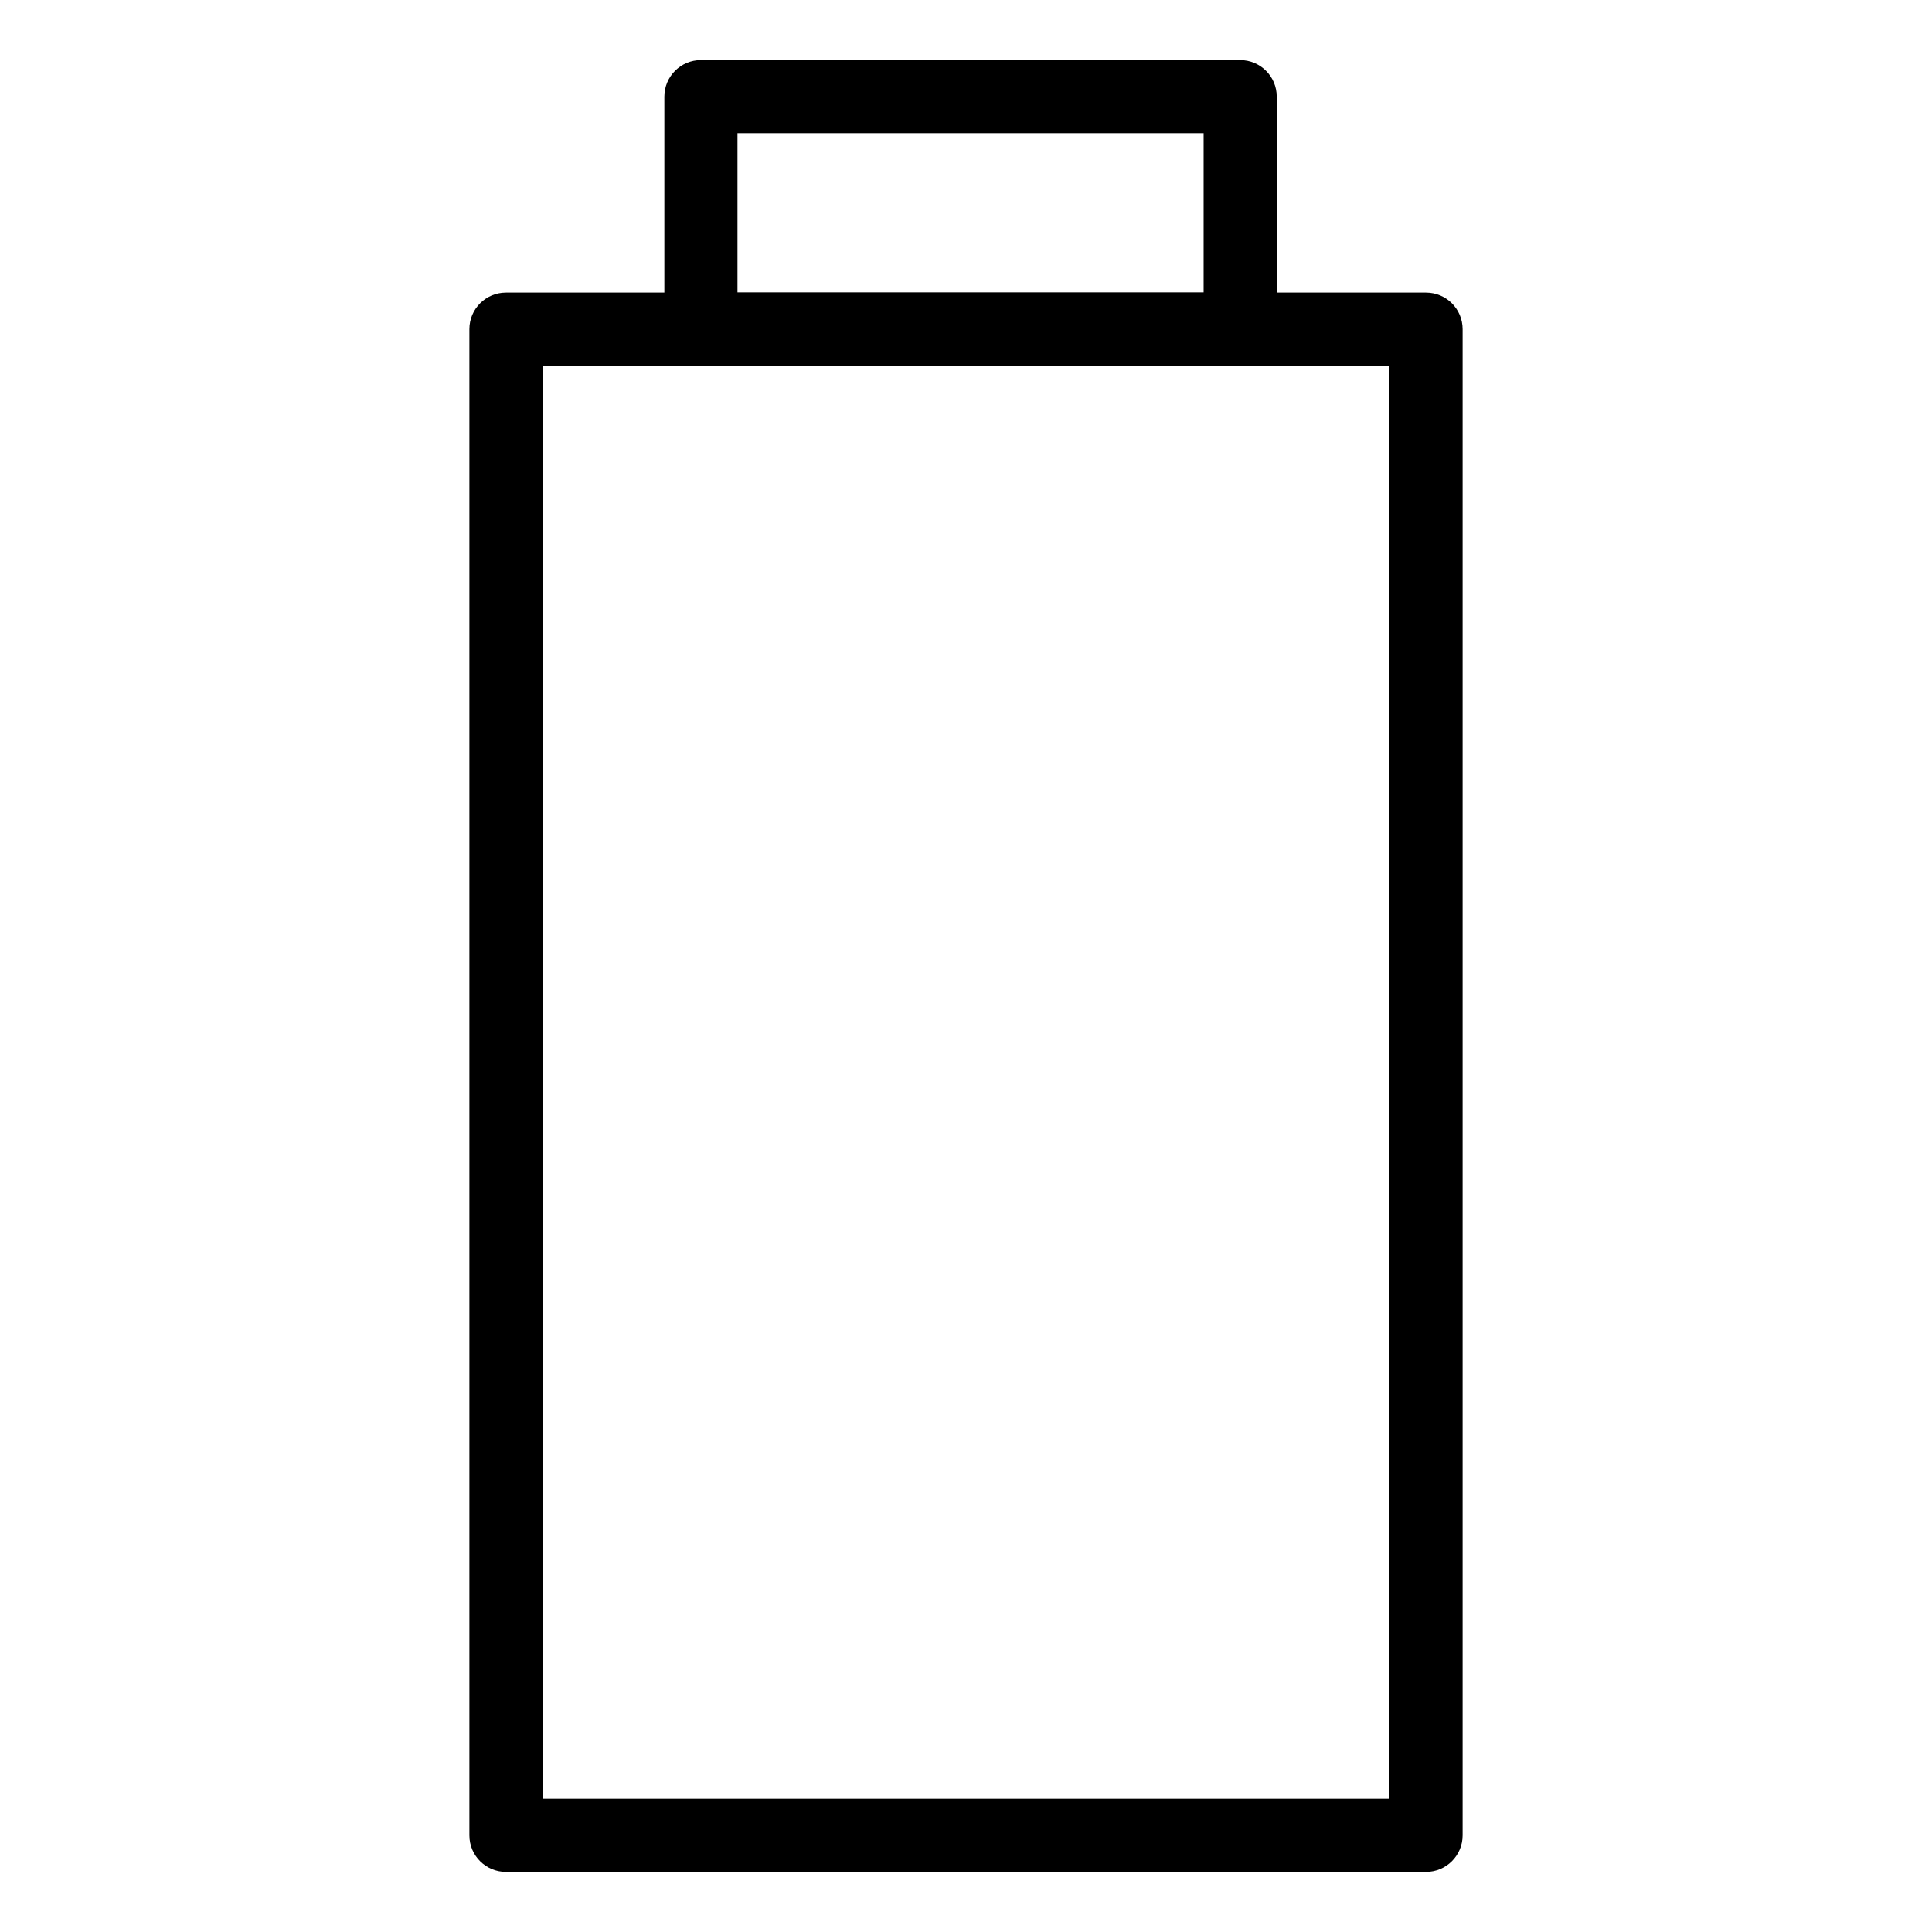
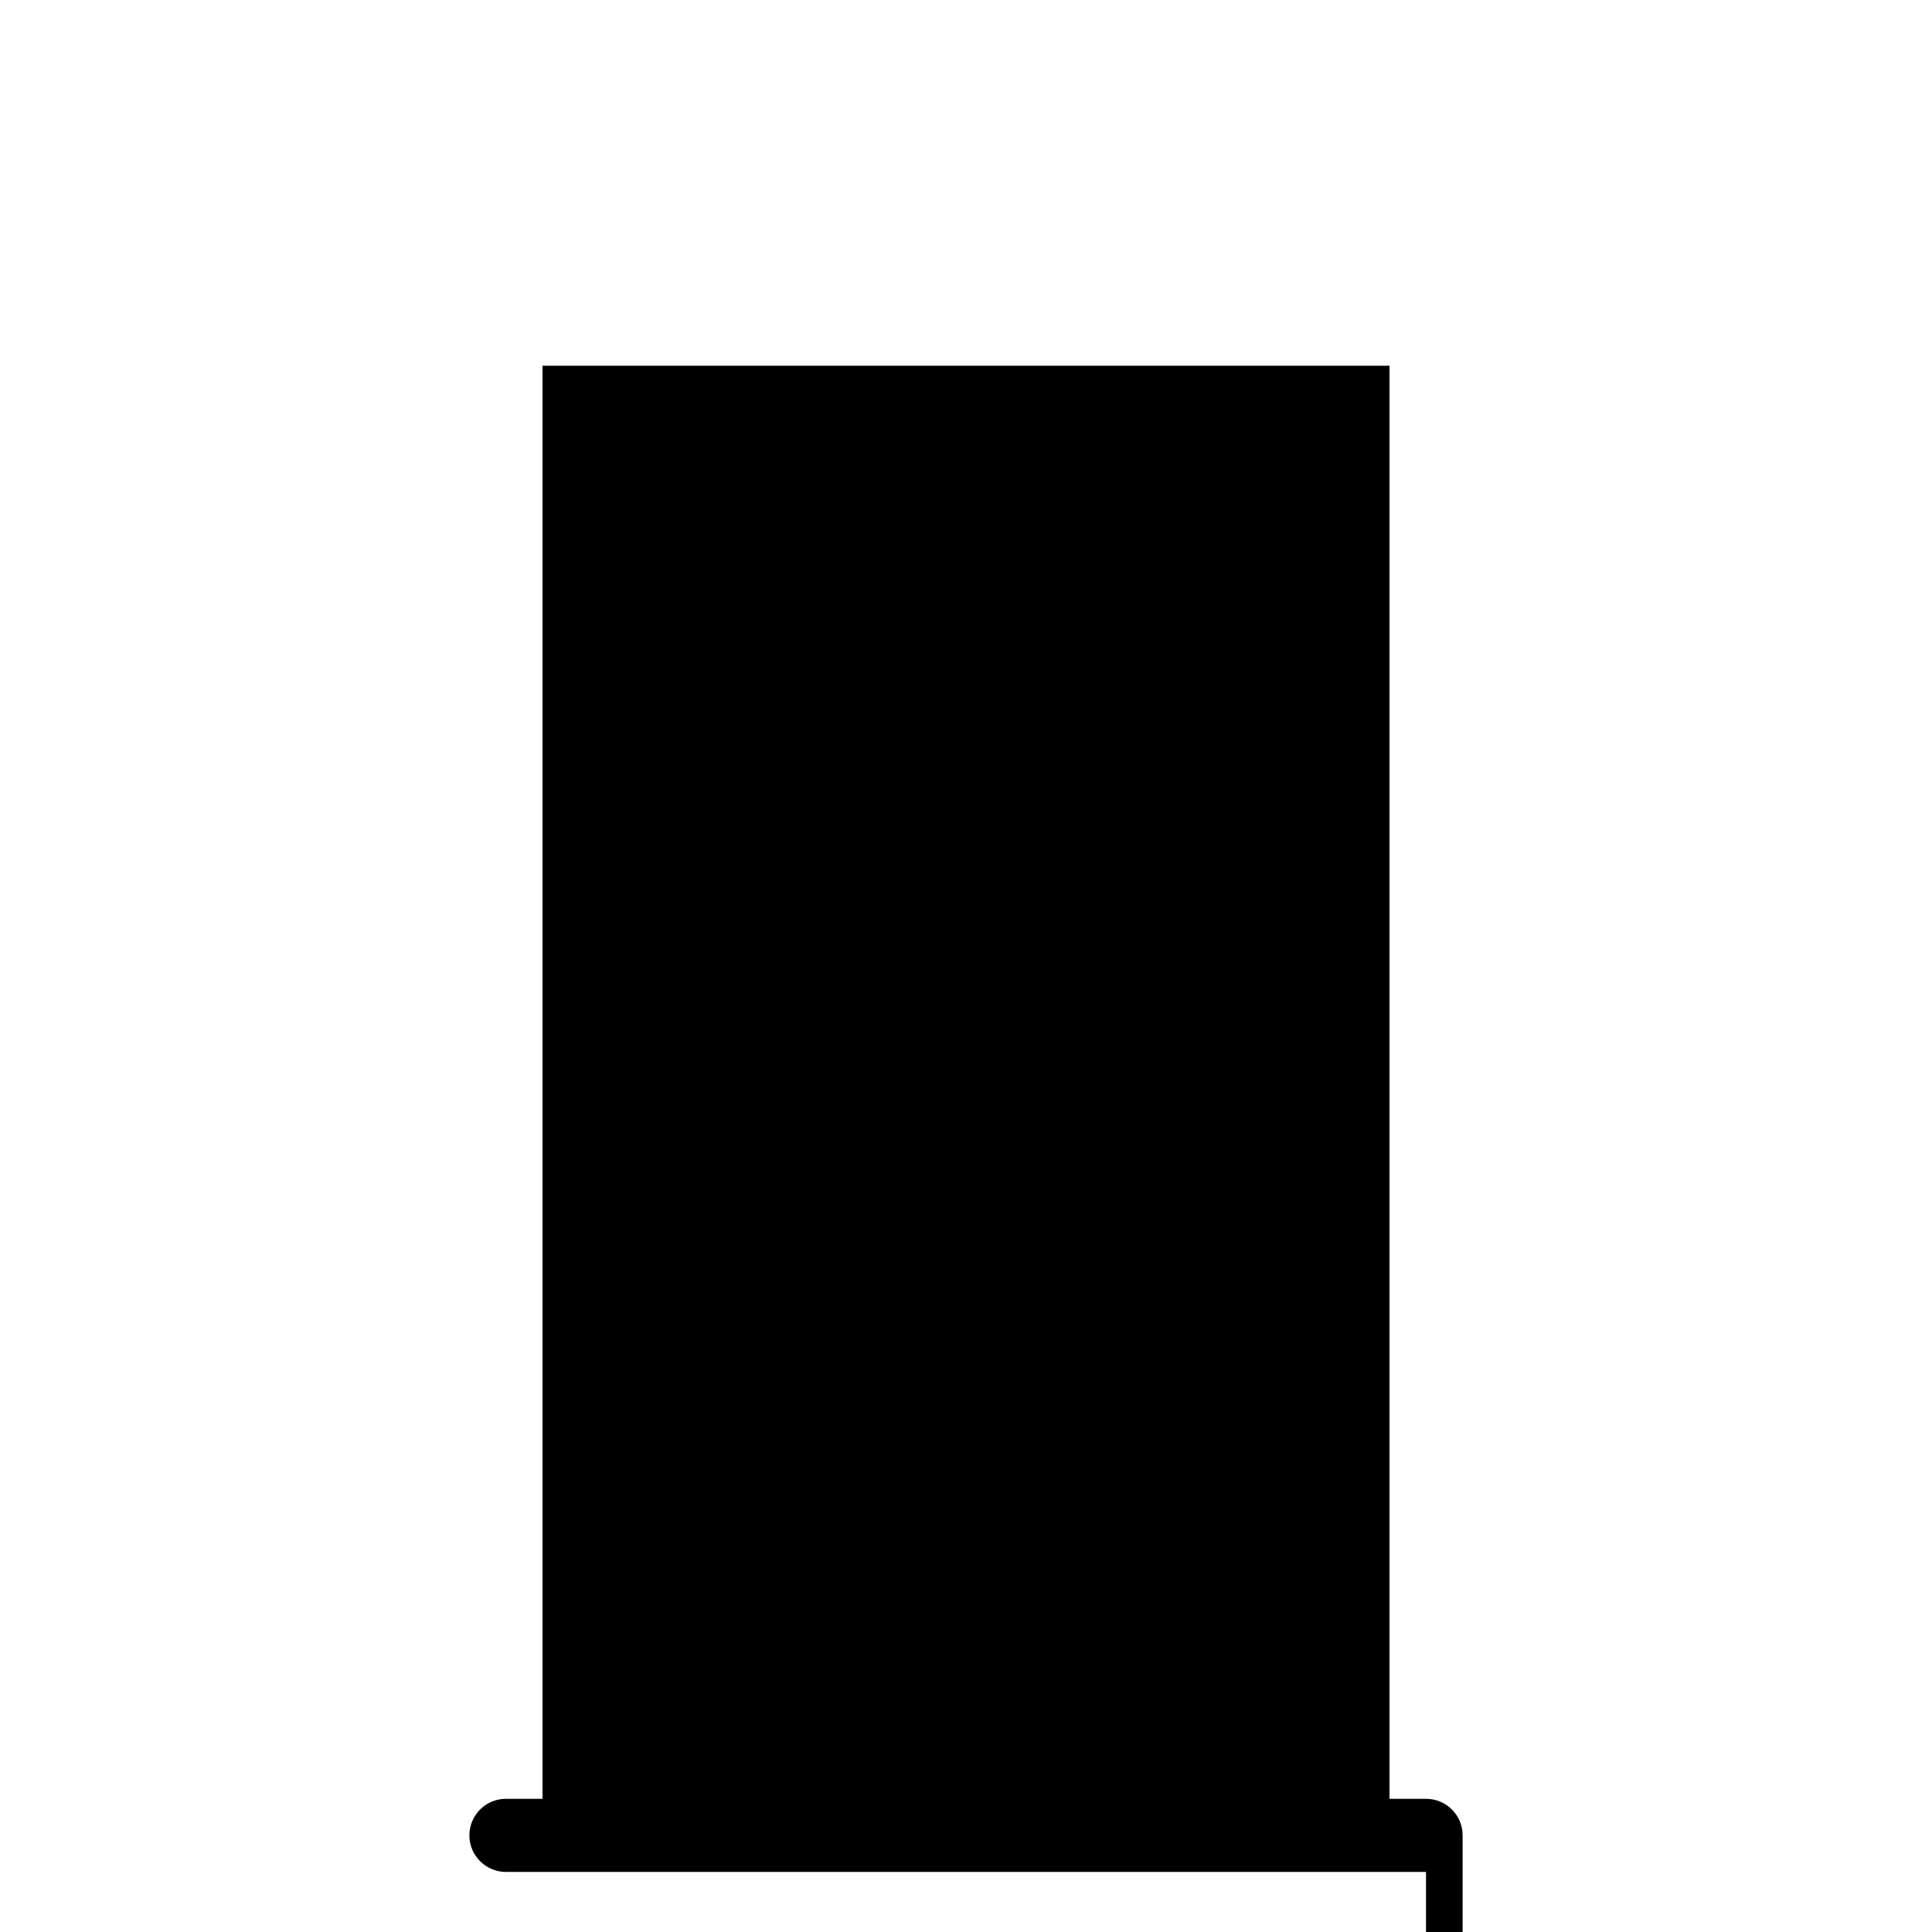
<svg xmlns="http://www.w3.org/2000/svg" fill="#000000" width="800px" height="800px" version="1.1" viewBox="144 144 512 512">
  <g>
-     <path d="m521.91 640.08h-243.83c-5.352 0-9.688-4.332-9.688-9.688v-399.16c0-5.356 4.34-9.688 9.688-9.688h243.84c5.352 0 9.688 4.332 9.688 9.688v399.16c0 5.352-4.34 9.688-9.691 9.688zm-234.14-19.379h224.46v-379.78h-224.46z" />
-     <path d="m472.66 240.92h-142.91c-5.352 0-9.688-4.332-9.688-9.688v-61.625c0-5.356 4.34-9.688 9.688-9.688h142.91c5.352 0 9.688 4.332 9.688 9.688v61.625c0 5.352-4.336 9.688-9.688 9.688zm-133.22-19.379h123.53v-42.246h-123.53z" />
+     <path d="m521.91 640.08h-243.83c-5.352 0-9.688-4.332-9.688-9.688c0-5.356 4.34-9.688 9.688-9.688h243.84c5.352 0 9.688 4.332 9.688 9.688v399.16c0 5.352-4.34 9.688-9.691 9.688zm-234.14-19.379h224.46v-379.78h-224.46z" />
  </g>
</svg>